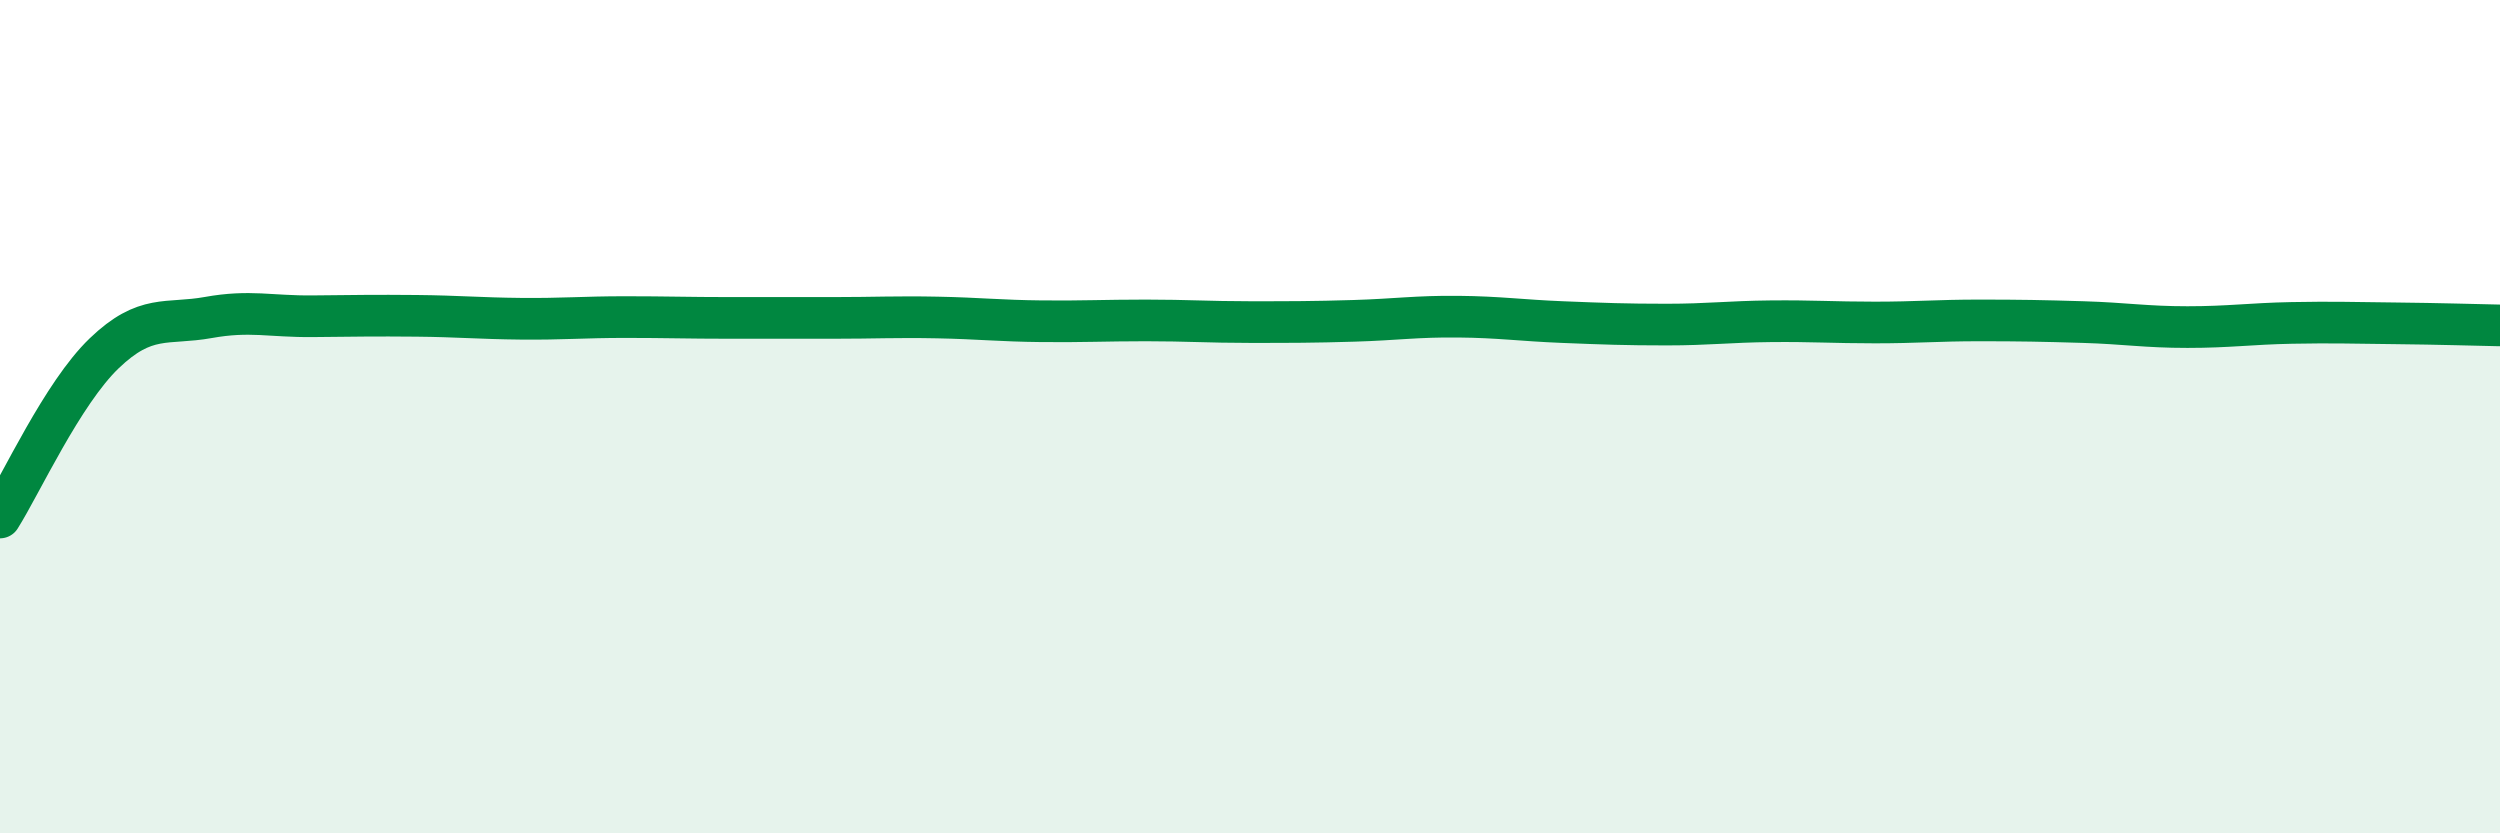
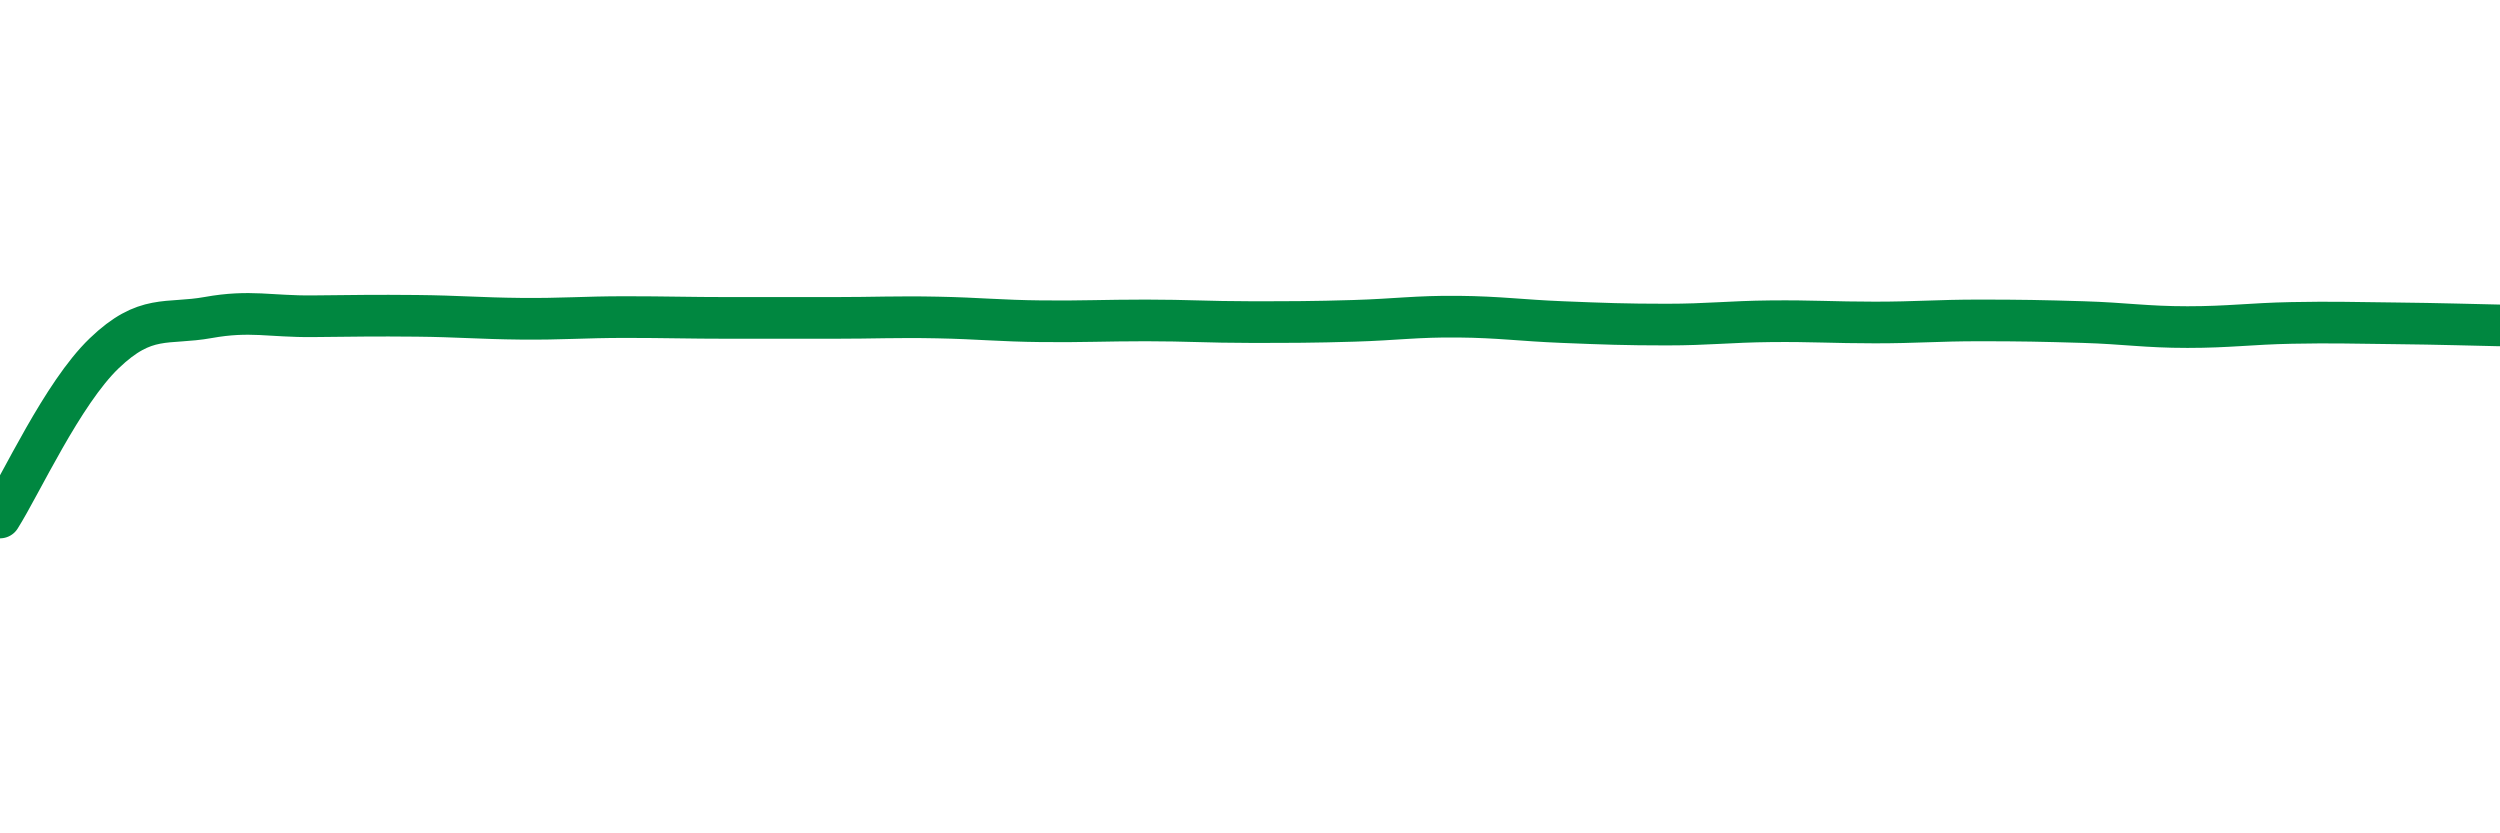
<svg xmlns="http://www.w3.org/2000/svg" width="60" height="20" viewBox="0 0 60 20">
-   <path d="M 0,12.42 C 0.5,11.63 1.5,9.44 2.5,8.48 C 3.5,7.52 4,7.8 5,7.62 C 6,7.44 6.5,7.6 7.5,7.59 C 8.5,7.58 9,7.57 10,7.58 C 11,7.59 11.5,7.64 12.5,7.65 C 13.5,7.66 14,7.61 15,7.61 C 16,7.61 16.5,7.63 17.5,7.63 C 18.5,7.63 19,7.63 20,7.63 C 21,7.63 21.5,7.6 22.5,7.62 C 23.5,7.64 24,7.7 25,7.71 C 26,7.72 26.5,7.69 27.5,7.69 C 28.5,7.69 29,7.73 30,7.73 C 31,7.73 31.5,7.73 32.5,7.7 C 33.5,7.67 34,7.59 35,7.6 C 36,7.61 36.5,7.69 37.5,7.73 C 38.5,7.77 39,7.79 40,7.79 C 41,7.79 41.5,7.72 42.5,7.71 C 43.5,7.7 44,7.74 45,7.74 C 46,7.74 46.5,7.69 47.5,7.69 C 48.5,7.69 49,7.7 50,7.73 C 51,7.76 51.5,7.85 52.5,7.85 C 53.5,7.85 54,7.77 55,7.75 C 56,7.73 56.5,7.75 57.5,7.76 C 58.5,7.77 59.5,7.8 60,7.81L60 20L0 20Z" fill="#008740" opacity="0.1" stroke-linecap="round" stroke-linejoin="round" />
  <path d="M 0,12.42 C 0.5,11.63 1.5,9.44 2.5,8.48 C 3.5,7.52 4,7.8 5,7.62 C 6,7.44 6.5,7.6 7.5,7.59 C 8.5,7.58 9,7.57 10,7.58 C 11,7.59 11.5,7.64 12.5,7.65 C 13.5,7.66 14,7.61 15,7.61 C 16,7.61 16.5,7.63 17.5,7.63 C 18.5,7.63 19,7.63 20,7.63 C 21,7.63 21.5,7.6 22.5,7.62 C 23.5,7.64 24,7.7 25,7.71 C 26,7.72 26.5,7.69 27.5,7.69 C 28.5,7.69 29,7.73 30,7.73 C 31,7.73 31.5,7.73 32.5,7.7 C 33.5,7.67 34,7.59 35,7.6 C 36,7.61 36.5,7.69 37.5,7.73 C 38.5,7.77 39,7.79 40,7.79 C 41,7.79 41.5,7.72 42.5,7.71 C 43.5,7.7 44,7.74 45,7.74 C 46,7.74 46.5,7.69 47.5,7.69 C 48.5,7.69 49,7.7 50,7.73 C 51,7.76 51.5,7.85 52.5,7.85 C 53.5,7.85 54,7.77 55,7.75 C 56,7.73 56.5,7.75 57.5,7.76 C 58.5,7.77 59.5,7.8 60,7.81" stroke="#008740" stroke-width="1" fill="none" stroke-linecap="round" stroke-linejoin="round" />
</svg>